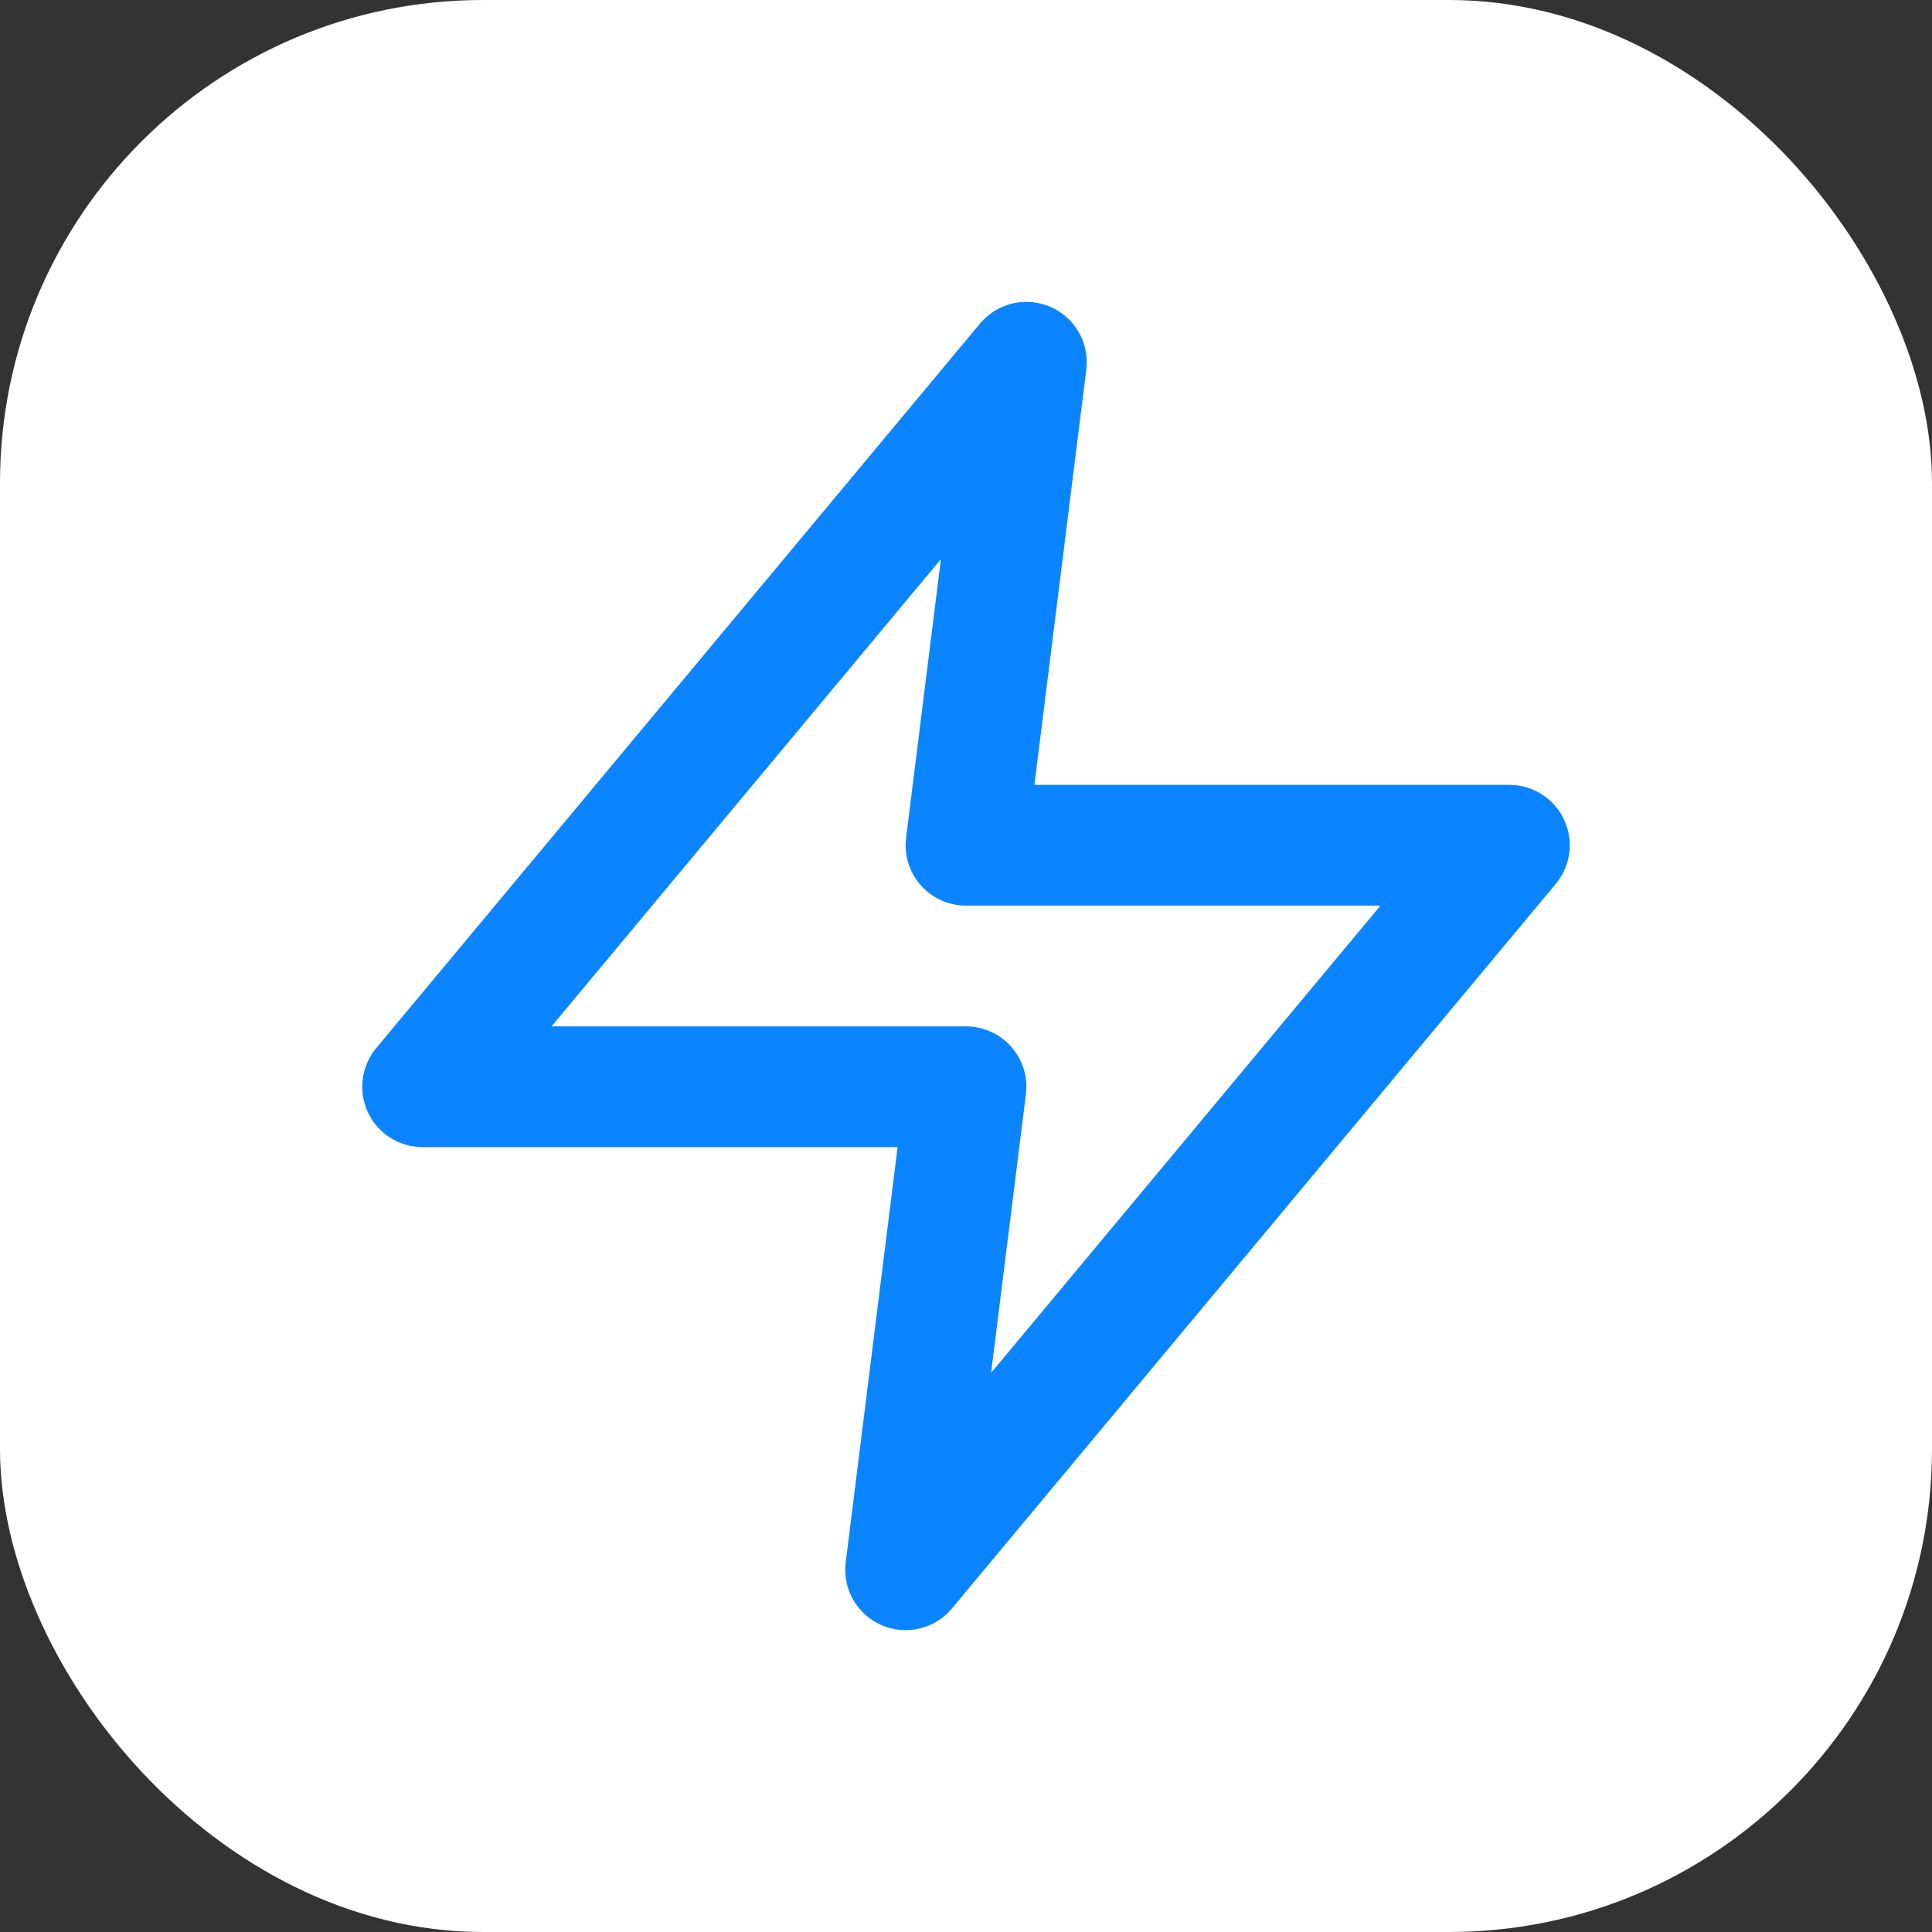
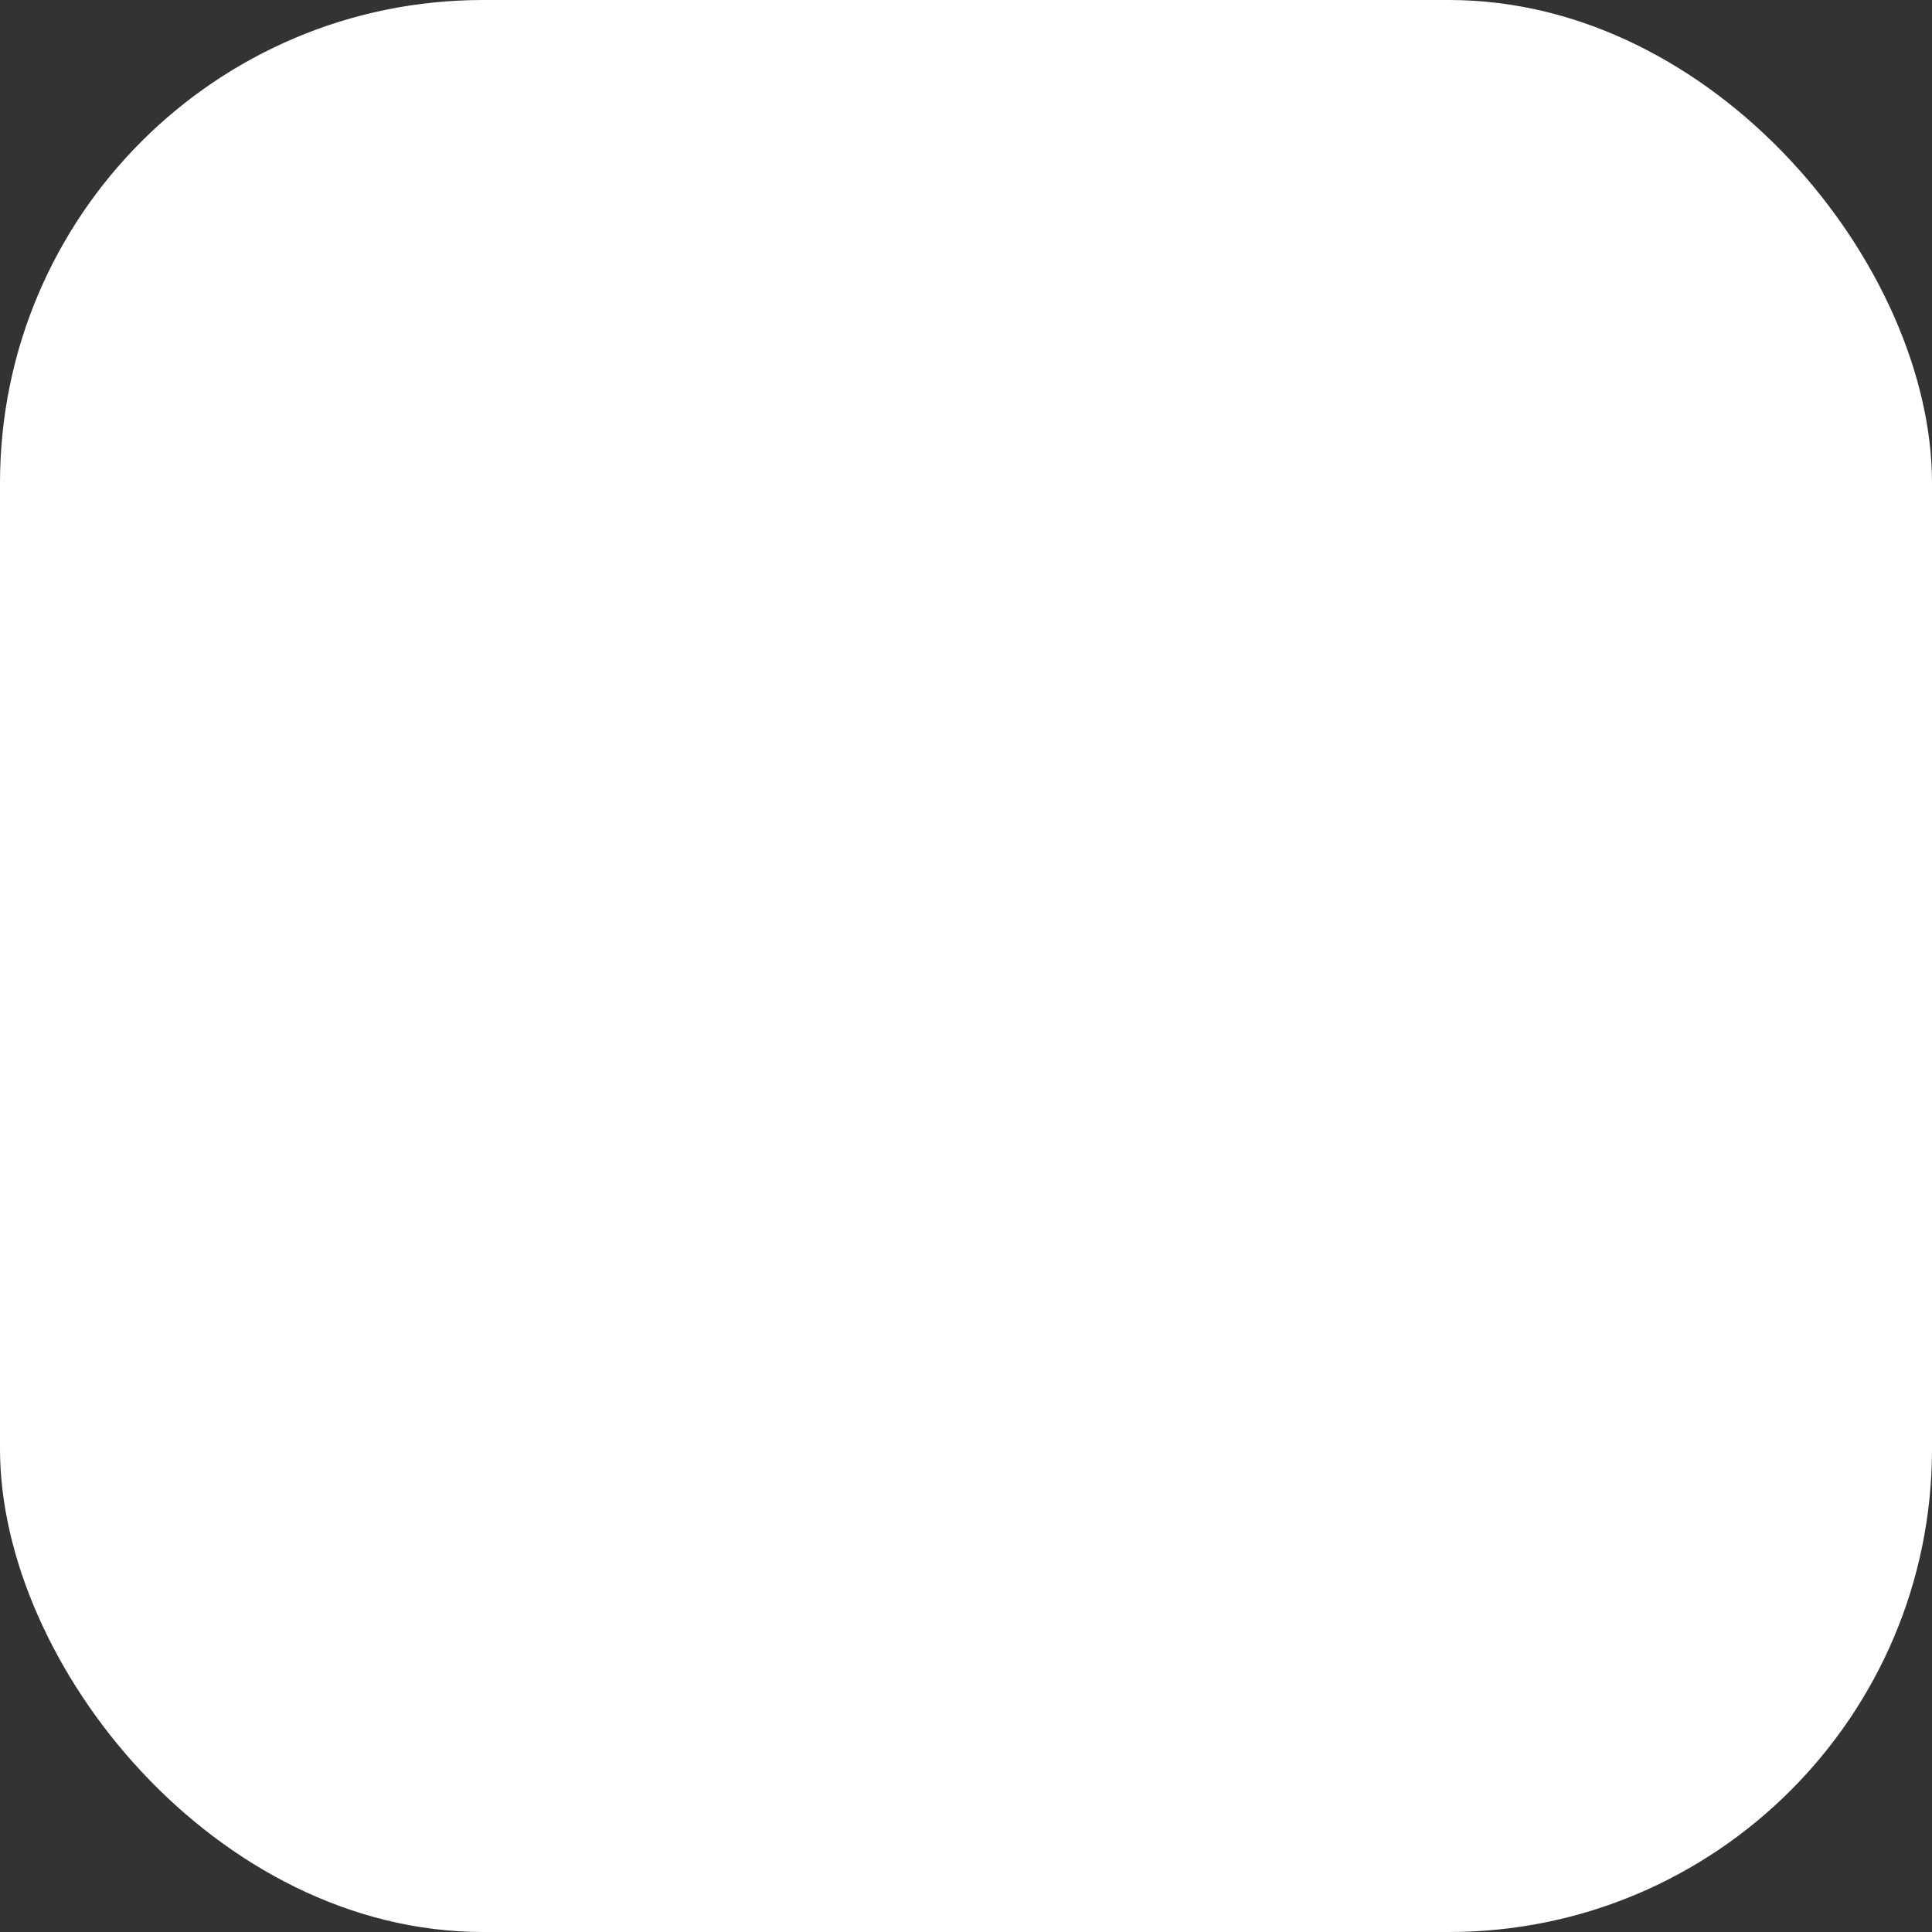
<svg xmlns="http://www.w3.org/2000/svg" viewBox="0 0 32 32">
  <rect x="0" y="0" width="32" height="32" fill="#333333" stroke="none" />
  <rect x="0" y="0" width="32" height="32" rx="8" fill="white" />
-   <path d="M17 6L7 18H16L15 26L25 14H16L17 6Z" fill="none" stroke="#0A84FF" stroke-width="2" stroke-linecap="round" stroke-linejoin="round" />
</svg>